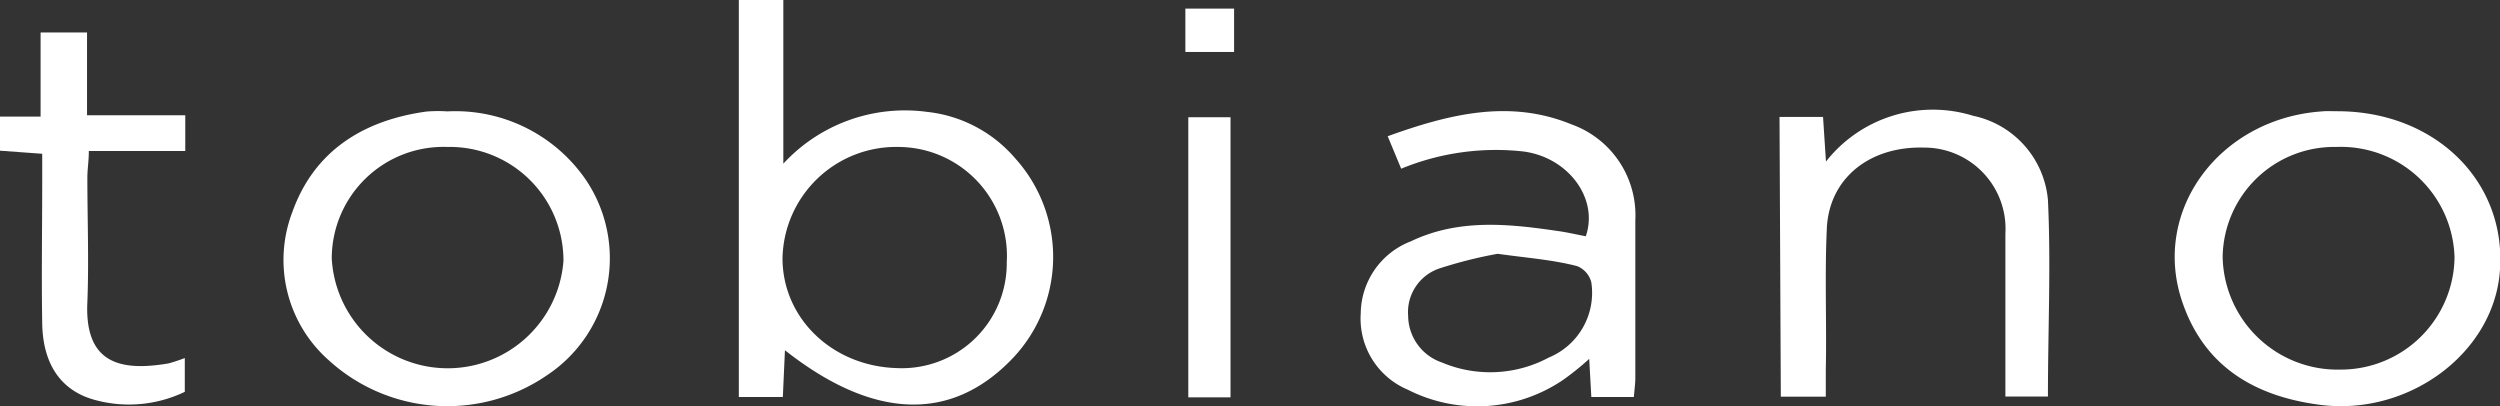
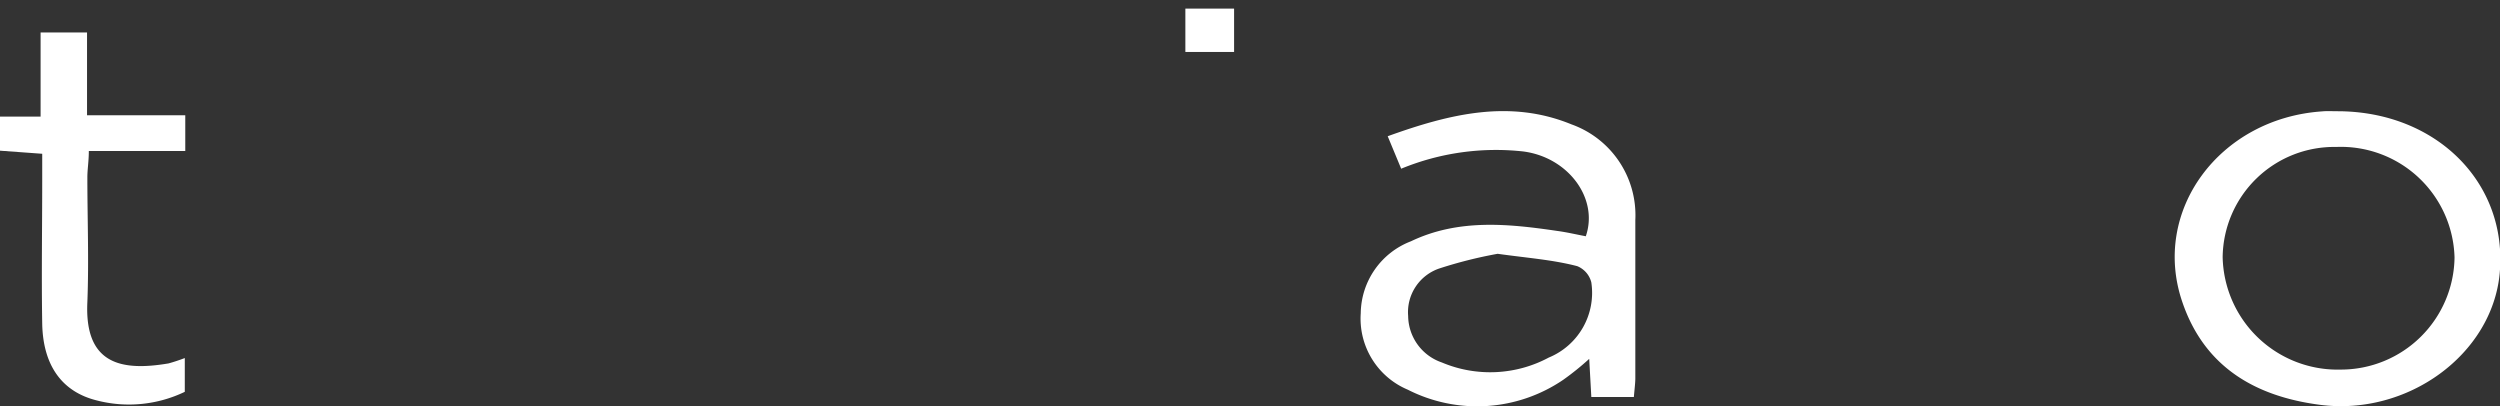
<svg xmlns="http://www.w3.org/2000/svg" viewBox="0 0 153.96 25.02">
  <rect x="0" y="0" width="153.96" height="25.02" fill="#333333" stroke="none" />
  <defs>
    <style>.cls-1{fill:#fff;}</style>
  </defs>
  <g id="Layer_2" data-name="Layer 2">
    <g id="Art">
-       <path class="cls-1" d="M48.34,21.57l-.13,2.88H45.5V0h2.74V10.08a10.19,10.19,0,0,1,8.85-3.19,8.31,8.31,0,0,1,5.43,2.86,9.06,9.06,0,0,1-.16,12.32C58.61,26,53.81,25.88,48.34,21.57ZM62,16.16a6.71,6.71,0,0,0-6.64-7.11,7,7,0,0,0-7.17,6.85c0,3.7,3.07,6.67,7.08,6.77A6.46,6.46,0,0,0,62,16.16Z" />
      <path class="cls-1" d="M100.62,24.45H98l-.13-2.35a16.78,16.78,0,0,1-1.6,1.29,9.42,9.42,0,0,1-9.57.61,4.75,4.75,0,0,1-2.9-4.71,4.81,4.81,0,0,1,3.09-4.43c2.93-1.4,6-1.08,9-.64.6.08,1.19.22,1.77.33.8-2.32-1.07-4.85-3.83-5.22a15.33,15.33,0,0,0-7.54,1.06l-.83-2C89.31,7,93,6.11,96.78,7.66a5.94,5.94,0,0,1,3.93,5.89c0,3.26,0,6.52,0,9.79C100.7,23.7,100.65,24.06,100.62,24.45Zm-8.39-8.82a27.15,27.15,0,0,0-3.58.9,2.84,2.84,0,0,0-1.93,2.93,3.06,3.06,0,0,0,2.07,2.86,7.65,7.65,0,0,0,6.59-.3A4.31,4.31,0,0,0,98,17.39a1.46,1.46,0,0,0-.87-1C95.63,16,94.1,15.89,92.23,15.63Z" />
      <path class="cls-1" d="M143.94,6.85c6.09,0,10.52,4.41,10,10-.48,5-5.69,8.78-11.07,8.08-4-.52-7.1-2.34-8.46-6.29C132.45,13,136.68,7.29,143,6.86,143.29,6.83,143.62,6.85,143.94,6.85Zm-.06,2.2a6.87,6.87,0,0,0-7,6.79,7.08,7.08,0,0,0,7.28,6.92,7,7,0,0,0,7-6.9A7,7,0,0,0,143.88,9.05Z" />
-       <path class="cls-1" d="M27.55,6.86a9.75,9.75,0,0,1,8.52,4.2,8.64,8.64,0,0,1-2.4,12.06,10.84,10.84,0,0,1-13.43-.94A8.24,8.24,0,0,1,18,13.07c1.34-3.77,4.36-5.66,8.26-6.2A8.82,8.82,0,0,1,27.55,6.86Zm0,2.19a6.88,6.88,0,0,0-7.12,6.85,7.15,7.15,0,0,0,14.27.17A7,7,0,0,0,27.54,9.05Z" />
-       <path class="cls-1" d="M109.59,7.2h2.68l.18,2.75a8.37,8.37,0,0,1,9.06-2.82,5.82,5.82,0,0,1,4.61,5.18c.19,4,0,8,0,12.11H123.5V22.78c0-2.79,0-5.59,0-8.38a5,5,0,0,0-5-5.31c-3.38-.1-5.89,1.91-6,5.05-.13,2.88,0,5.77-.06,8.65v1.64h-2.77Z" />
      <path class="cls-1" d="M0,9.28V7.18H2.5V2H5.36V7.1h6.05V9.3H5.47c0,.64-.09,1.13-.09,1.62,0,2.56.1,5.13,0,7.69-.18,3.8,2.06,4.27,5,3.77a10.82,10.82,0,0,0,1-.33v2.08a7.92,7.92,0,0,1-5.42.53c-2.14-.53-3.31-2.15-3.36-4.72-.05-2.94,0-5.88,0-8.82V9.47Z" />
-       <path class="cls-1" d="M75.78,24.47h-2.6V7.22h2.6Z" />
      <path class="cls-1" d="M73,.53h3V3.2H73Z" />
    </g>
  </g>
</svg>